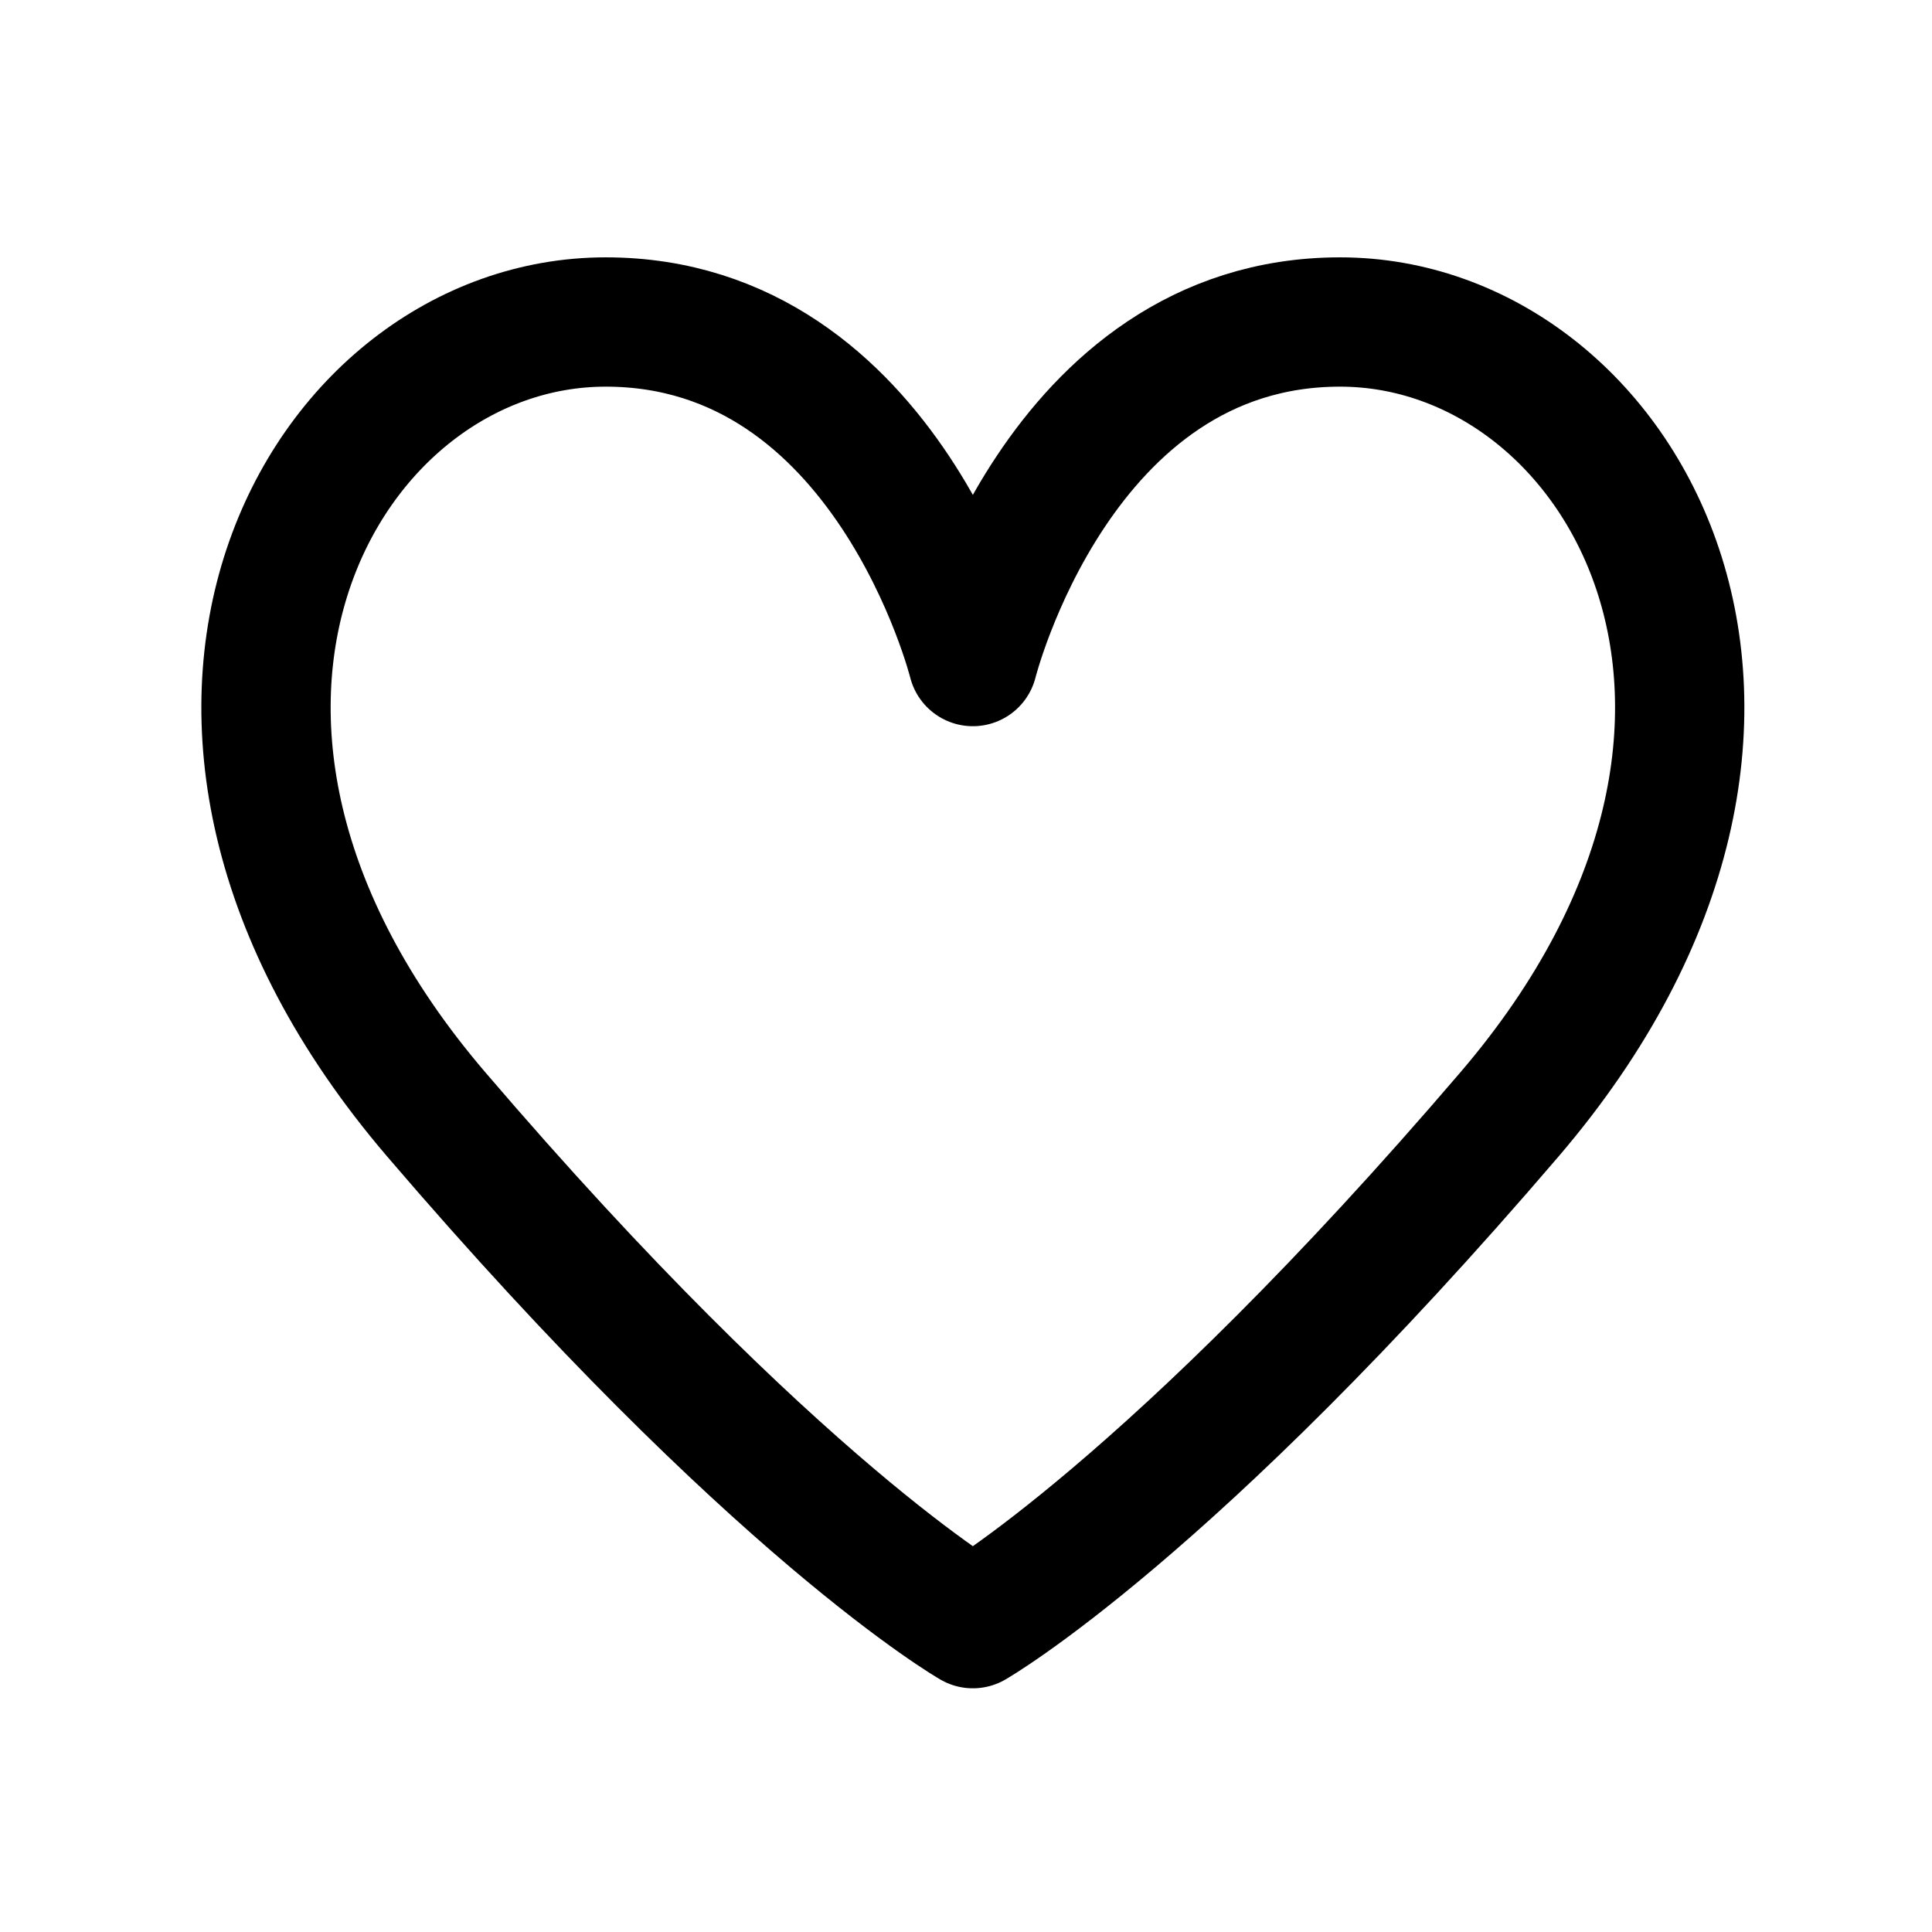
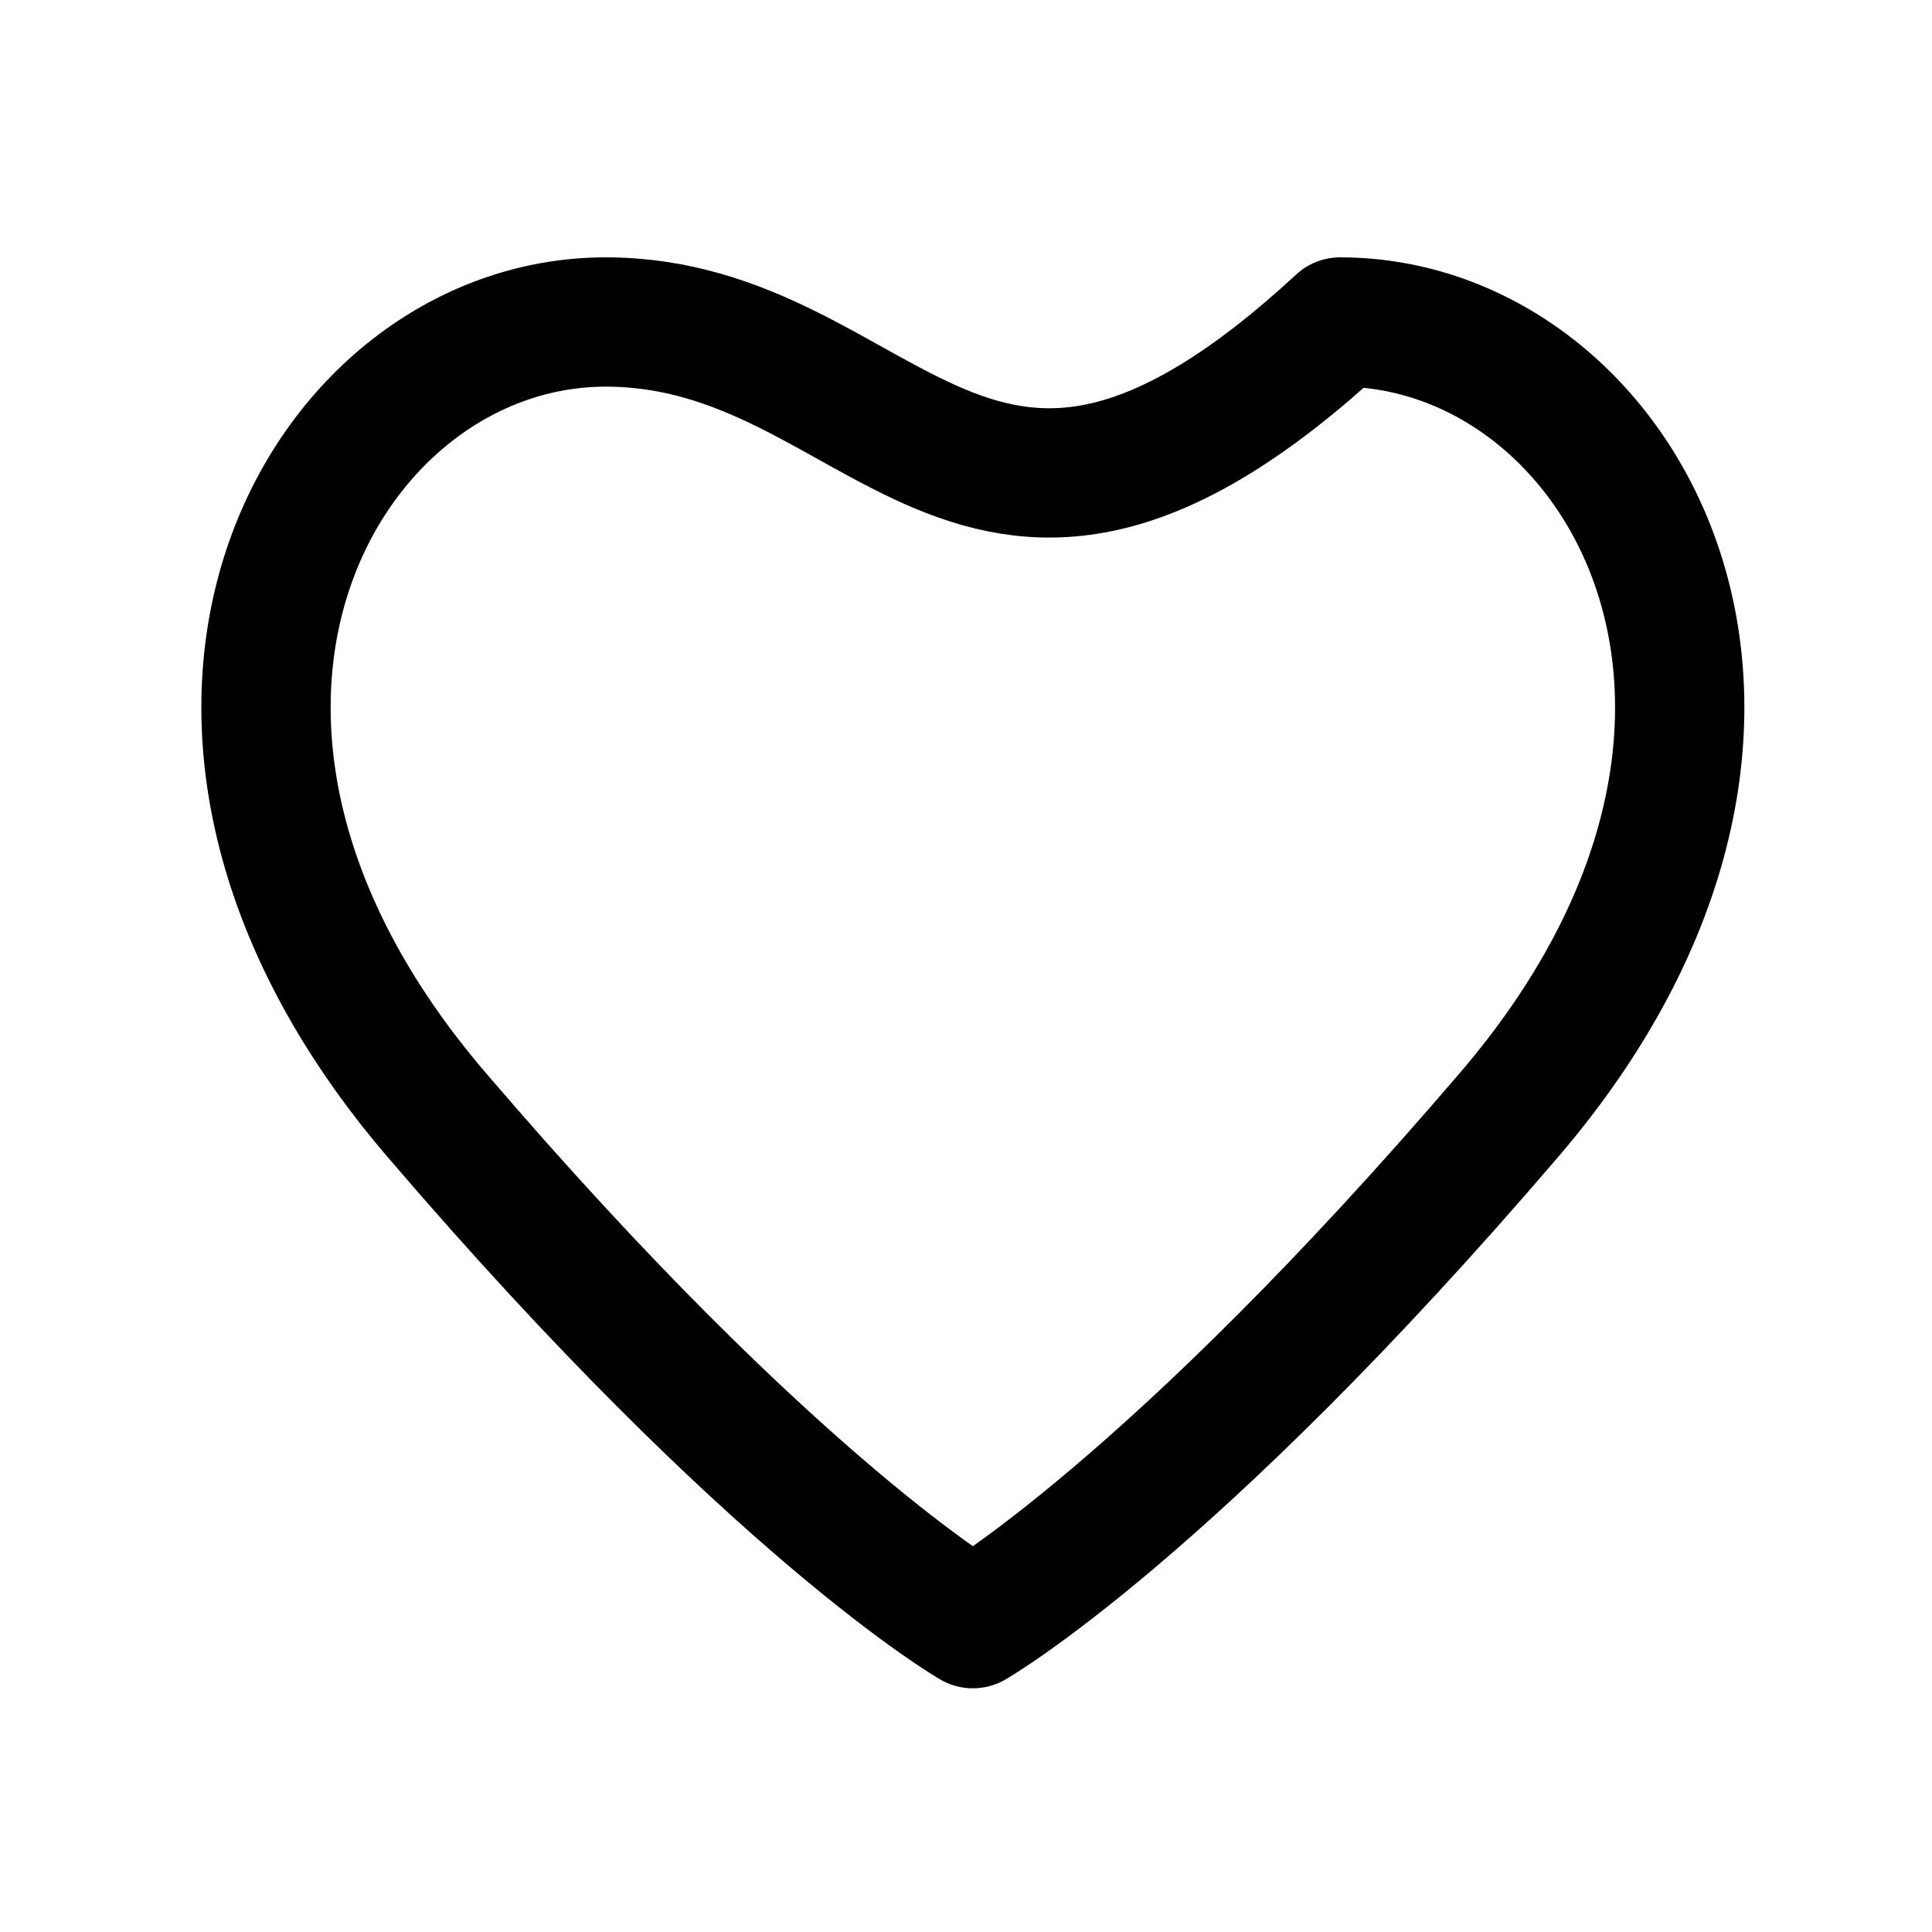
<svg xmlns="http://www.w3.org/2000/svg" width="138" height="138" viewBox="0 0 138 138" fill="none">
-   <path d="M31.154 79.594C55.366 107.89 69.49 115.975 69.49 115.975C69.49 115.975 83.614 107.89 107.825 79.594C132.037 51.297 115.896 23 95.719 23C75.543 23 69.49 47.254 69.49 47.254C69.49 47.254 63.437 23 43.26 23C23.084 23 6.943 51.297 31.154 79.594Z" stroke="black" stroke-width="9.236" stroke-linecap="round" stroke-linejoin="round" />
+   <path d="M31.154 79.594C55.366 107.89 69.49 115.975 69.49 115.975C69.49 115.975 83.614 107.89 107.825 79.594C132.037 51.297 115.896 23 95.719 23C69.49 47.254 63.437 23 43.26 23C23.084 23 6.943 51.297 31.154 79.594Z" stroke="black" stroke-width="9.236" stroke-linecap="round" stroke-linejoin="round" />
</svg>